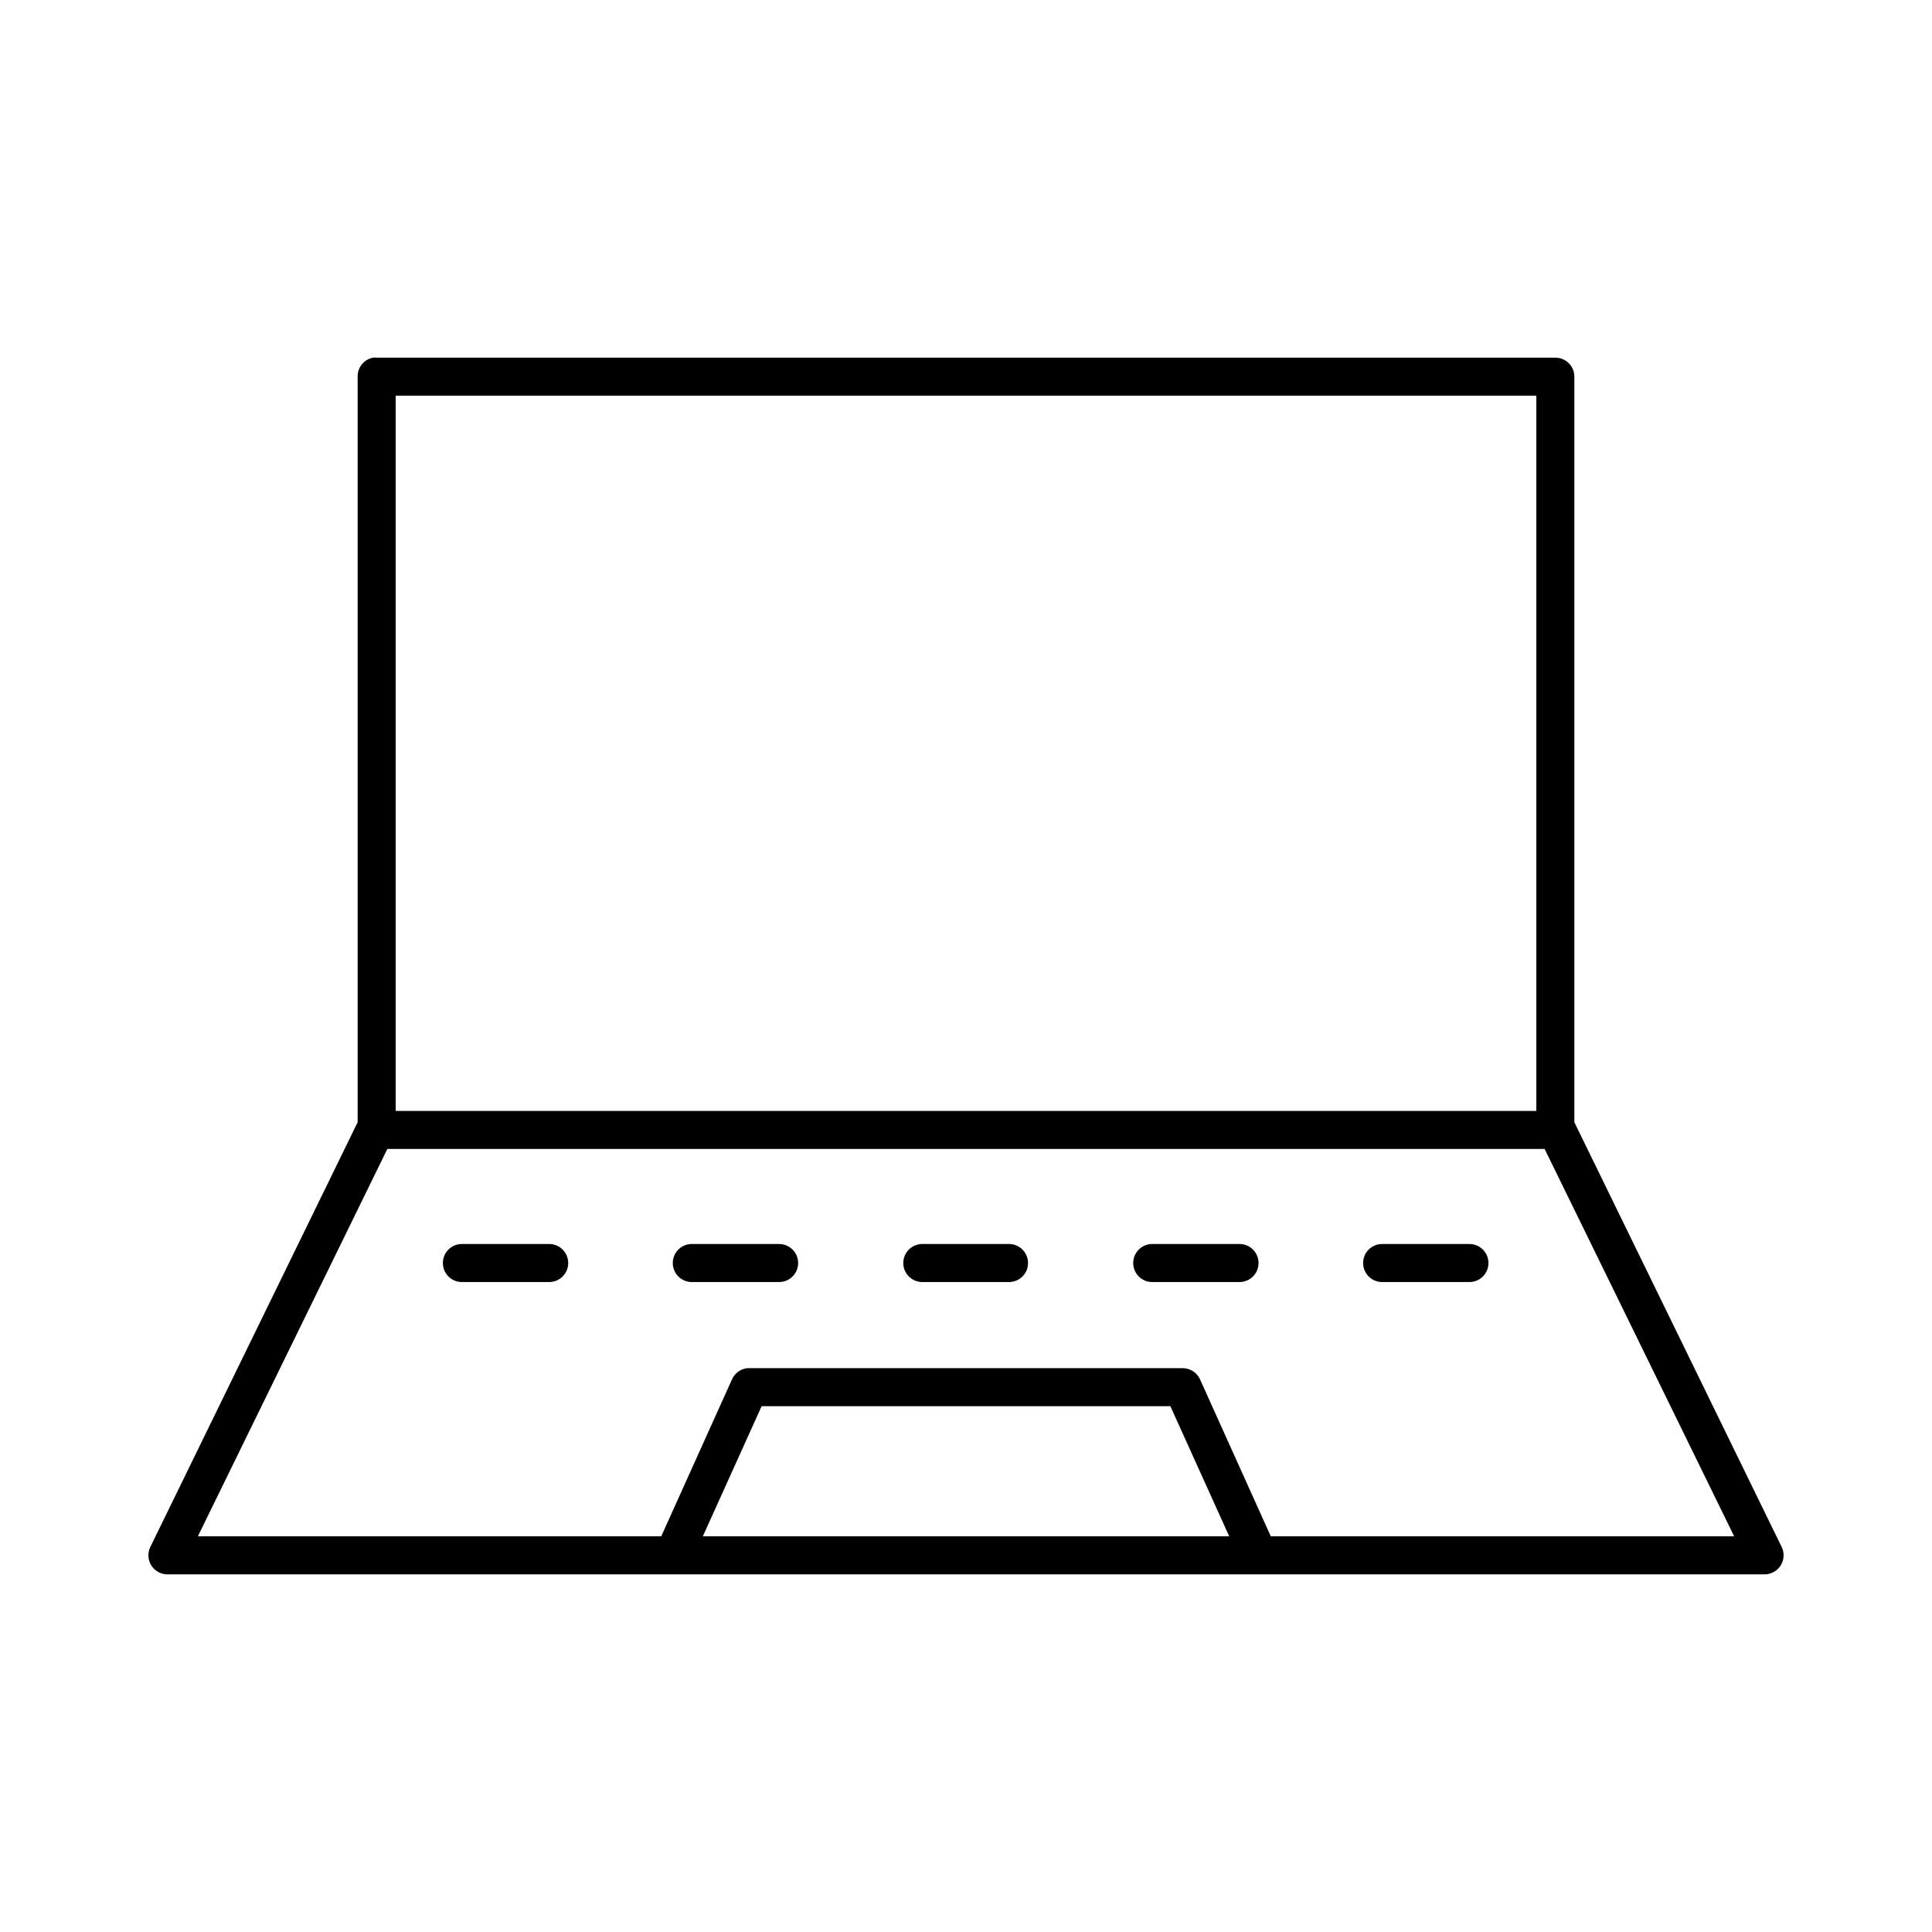
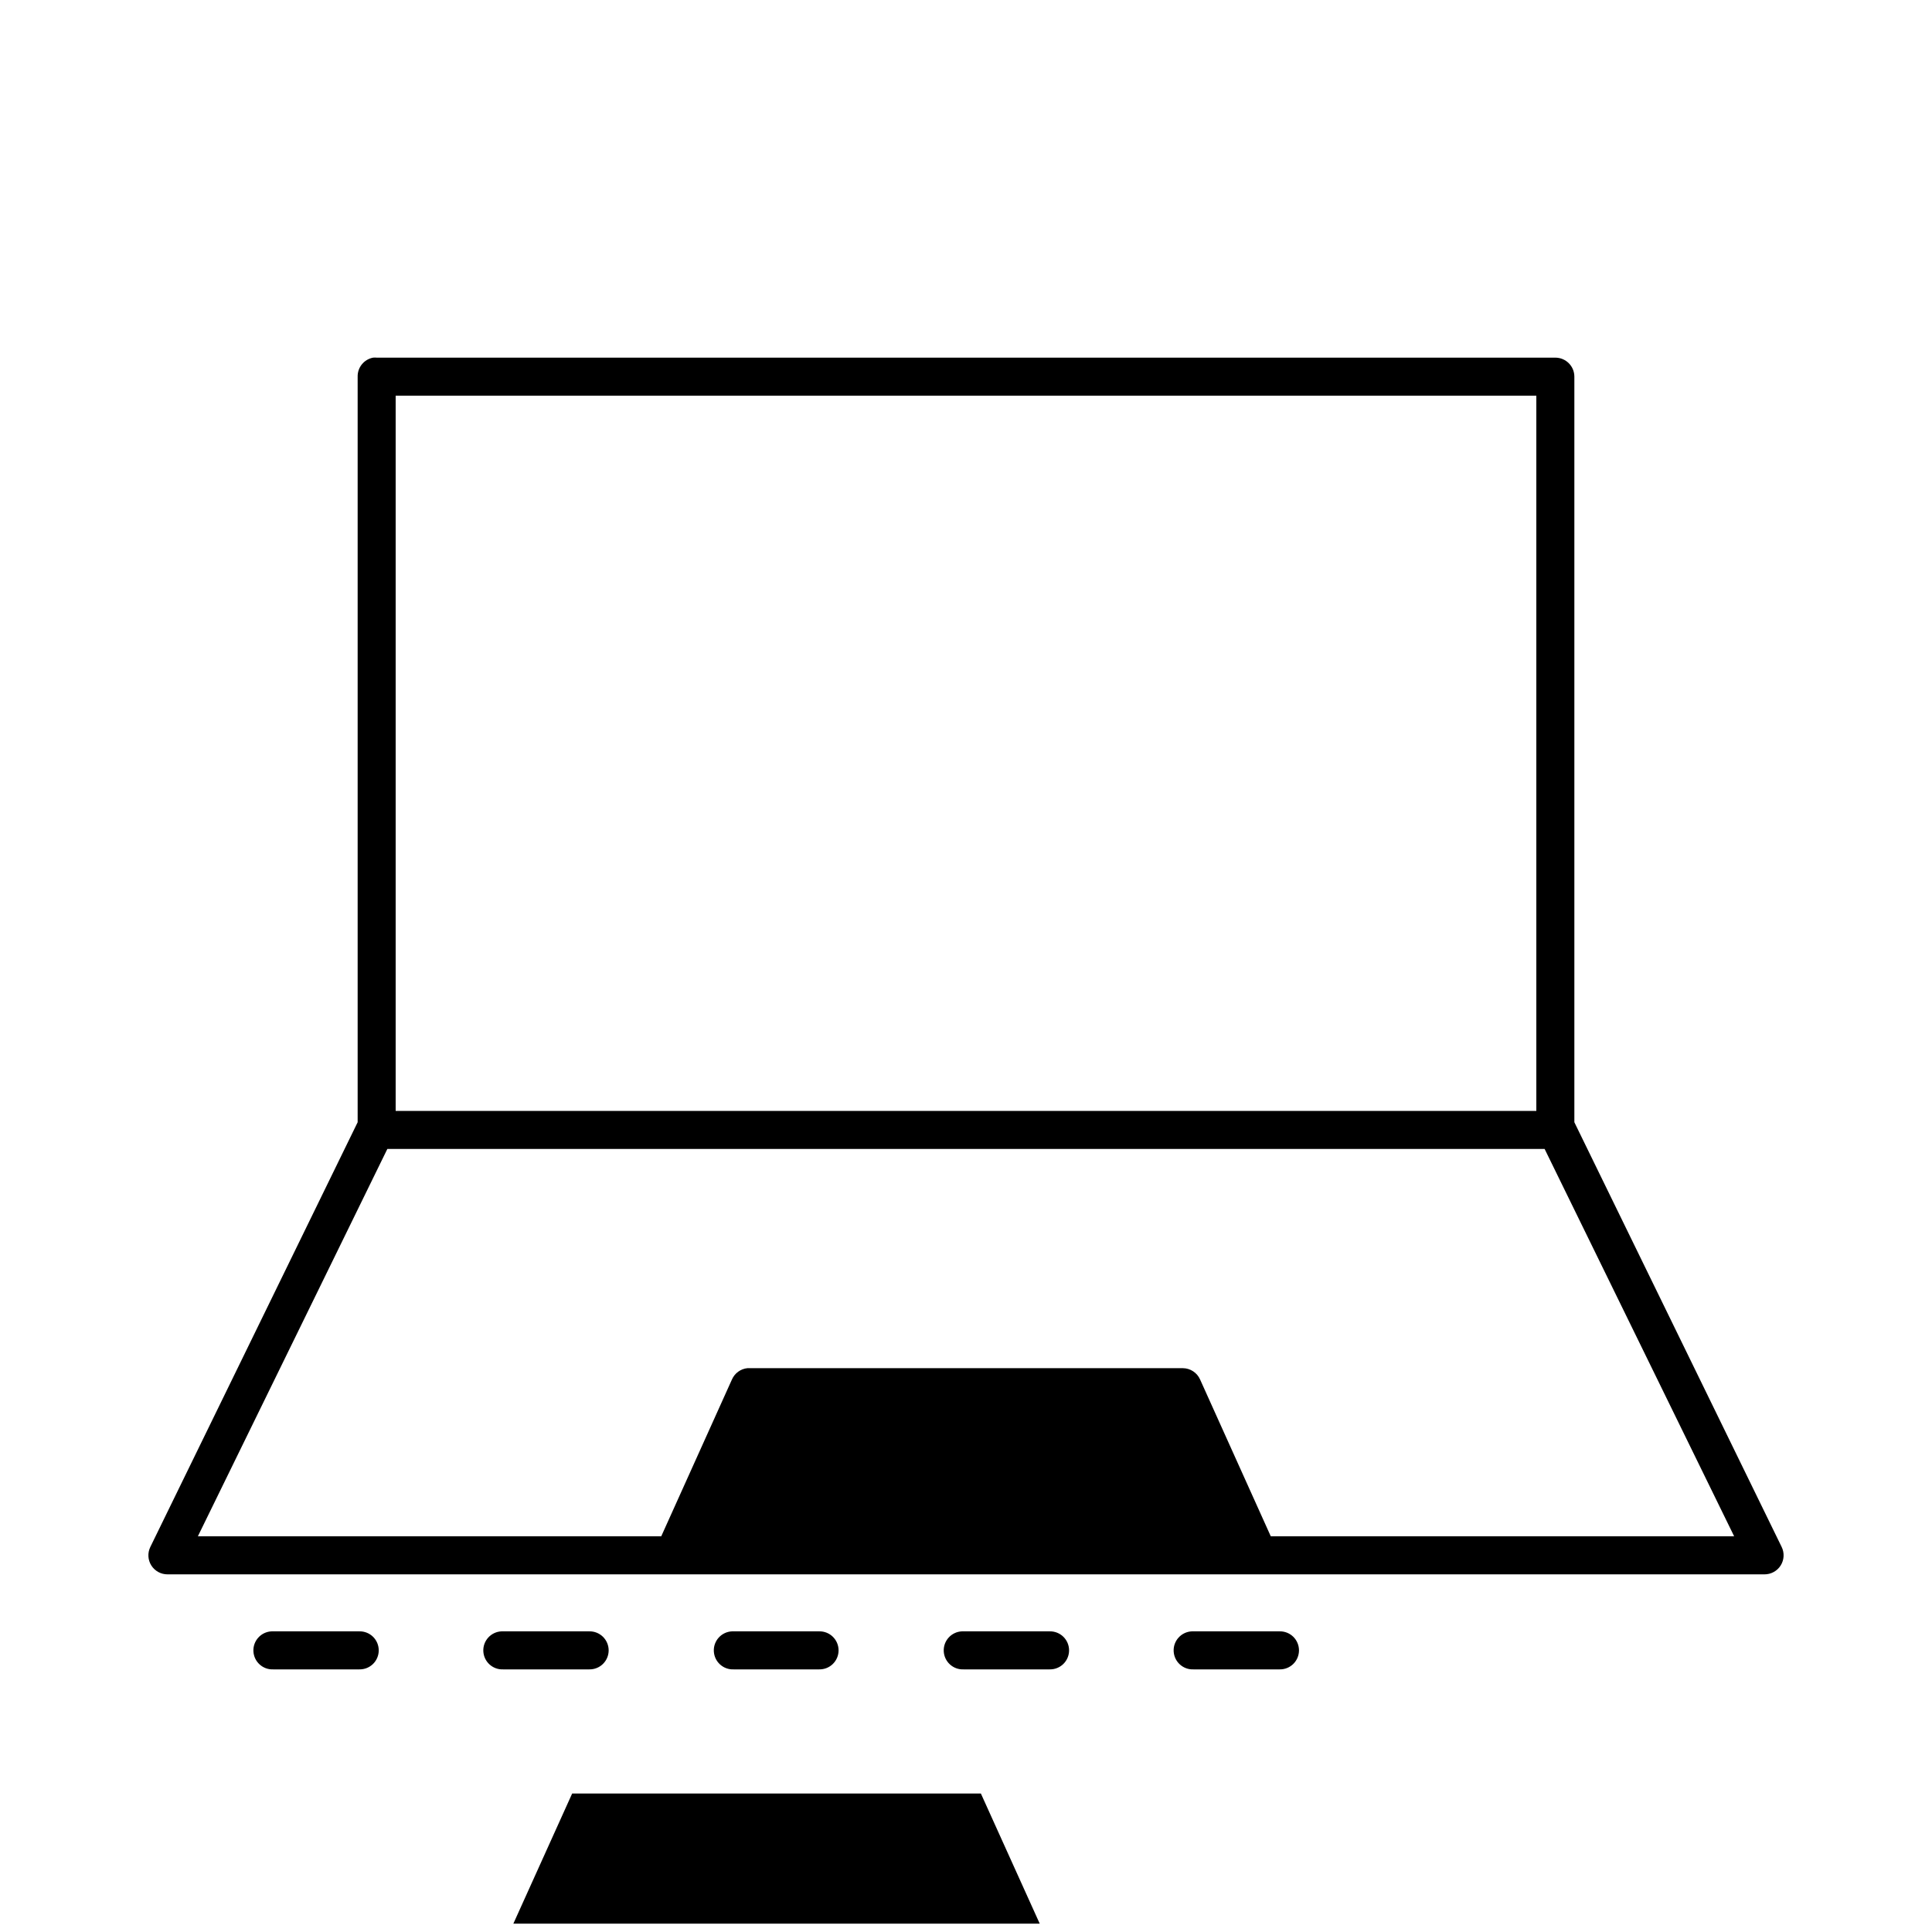
<svg xmlns="http://www.w3.org/2000/svg" fill="#000000" width="800px" height="800px" version="1.1" viewBox="144 144 512 512">
-   <path d="m242.87 238.78c-2.406 0.457-4.137 2.586-4.09 5.035v197.59l-54.949 112.57c-0.762 1.566-0.66 3.414 0.27 4.891 0.93 1.473 2.555 2.363 4.297 2.352h423.2c1.742 0.012 3.367-0.879 4.297-2.352 0.93-1.477 1.031-3.324 0.27-4.891l-54.945-112.57v-197.59c0-2.781-2.258-5.035-5.039-5.035h-312.36c-0.312-0.031-0.629-0.031-0.945 0zm5.984 10.074h302.29v189.56h-302.29zm-2.203 199.63h306.69l50.227 102.65h-122.8l-18.734-41.562c-0.805-1.809-2.59-2.977-4.566-2.992h-114.93c-0.156-0.008-0.312-0.008-0.473 0-1.801 0.188-3.363 1.332-4.09 2.992l-18.738 41.562h-122.8zm19.523 25.191c-2.785 0.133-4.934 2.492-4.805 5.273 0.133 2.785 2.492 4.934 5.273 4.805h22.832c1.348 0.02 2.648-0.504 3.609-1.449 0.957-0.949 1.5-2.242 1.5-3.59s-0.543-2.641-1.5-3.59c-0.961-0.945-2.262-1.469-3.609-1.449h-22.832c-0.156-0.008-0.312-0.008-0.469 0zm60.93 0c-2.785 0.133-4.934 2.492-4.805 5.273 0.133 2.785 2.492 4.934 5.273 4.805h22.832c1.348 0.02 2.648-0.504 3.606-1.449 0.961-0.949 1.504-2.242 1.504-3.59s-0.543-2.641-1.504-3.59c-0.957-0.945-2.258-1.469-3.606-1.449h-22.832c-0.156-0.008-0.312-0.008-0.469 0zm61.086 0c-2.785 0.133-4.934 2.492-4.805 5.273 0.133 2.785 2.492 4.934 5.277 4.805h22.672c1.348 0.02 2.648-0.504 3.606-1.449 0.961-0.949 1.504-2.242 1.504-3.59s-0.543-2.641-1.504-3.59c-0.957-0.945-2.258-1.469-3.606-1.449h-22.672c-0.16-0.008-0.316-0.008-0.473 0zm60.93 0c-2.785 0.133-4.934 2.492-4.805 5.273 0.133 2.785 2.492 4.934 5.277 4.805h22.828c1.348 0.02 2.648-0.504 3.609-1.449 0.961-0.949 1.5-2.242 1.5-3.59s-0.539-2.641-1.5-3.59c-0.961-0.945-2.262-1.469-3.609-1.449h-22.828c-0.16-0.008-0.316-0.008-0.473 0zm60.93 0c-2.785 0.133-4.934 2.492-4.805 5.273 0.133 2.785 2.492 4.934 5.277 4.805h22.828c1.348 0.02 2.648-0.504 3.609-1.449 0.957-0.949 1.5-2.242 1.5-3.59s-0.543-2.641-1.5-3.59c-0.961-0.945-2.262-1.469-3.609-1.449h-22.828c-0.16-0.008-0.316-0.008-0.473 0zm-164.21 42.98h108.32l15.59 34.48h-139.49z" />
+   <path d="m242.87 238.78c-2.406 0.457-4.137 2.586-4.09 5.035v197.59l-54.949 112.57c-0.762 1.566-0.66 3.414 0.27 4.891 0.93 1.473 2.555 2.363 4.297 2.352h423.2c1.742 0.012 3.367-0.879 4.297-2.352 0.93-1.477 1.031-3.324 0.27-4.891l-54.945-112.57v-197.59c0-2.781-2.258-5.035-5.039-5.035h-312.36c-0.312-0.031-0.629-0.031-0.945 0zm5.984 10.074h302.29v189.56h-302.29zm-2.203 199.63h306.69l50.227 102.65h-122.8l-18.734-41.562c-0.805-1.809-2.59-2.977-4.566-2.992h-114.93c-0.156-0.008-0.312-0.008-0.473 0-1.801 0.188-3.363 1.332-4.09 2.992l-18.738 41.562h-122.8m19.523 25.191c-2.785 0.133-4.934 2.492-4.805 5.273 0.133 2.785 2.492 4.934 5.273 4.805h22.832c1.348 0.02 2.648-0.504 3.609-1.449 0.957-0.949 1.5-2.242 1.5-3.59s-0.543-2.641-1.5-3.59c-0.961-0.945-2.262-1.469-3.609-1.449h-22.832c-0.156-0.008-0.312-0.008-0.469 0zm60.93 0c-2.785 0.133-4.934 2.492-4.805 5.273 0.133 2.785 2.492 4.934 5.273 4.805h22.832c1.348 0.02 2.648-0.504 3.606-1.449 0.961-0.949 1.504-2.242 1.504-3.59s-0.543-2.641-1.504-3.59c-0.957-0.945-2.258-1.469-3.606-1.449h-22.832c-0.156-0.008-0.312-0.008-0.469 0zm61.086 0c-2.785 0.133-4.934 2.492-4.805 5.273 0.133 2.785 2.492 4.934 5.277 4.805h22.672c1.348 0.02 2.648-0.504 3.606-1.449 0.961-0.949 1.504-2.242 1.504-3.59s-0.543-2.641-1.504-3.59c-0.957-0.945-2.258-1.469-3.606-1.449h-22.672c-0.16-0.008-0.316-0.008-0.473 0zm60.93 0c-2.785 0.133-4.934 2.492-4.805 5.273 0.133 2.785 2.492 4.934 5.277 4.805h22.828c1.348 0.02 2.648-0.504 3.609-1.449 0.961-0.949 1.5-2.242 1.5-3.59s-0.539-2.641-1.5-3.59c-0.961-0.945-2.262-1.469-3.609-1.449h-22.828c-0.16-0.008-0.316-0.008-0.473 0zm60.93 0c-2.785 0.133-4.934 2.492-4.805 5.273 0.133 2.785 2.492 4.934 5.277 4.805h22.828c1.348 0.02 2.648-0.504 3.609-1.449 0.957-0.949 1.5-2.242 1.5-3.59s-0.543-2.641-1.5-3.59c-0.961-0.945-2.262-1.469-3.609-1.449h-22.828c-0.16-0.008-0.316-0.008-0.473 0zm-164.21 42.98h108.32l15.59 34.48h-139.49z" />
</svg>